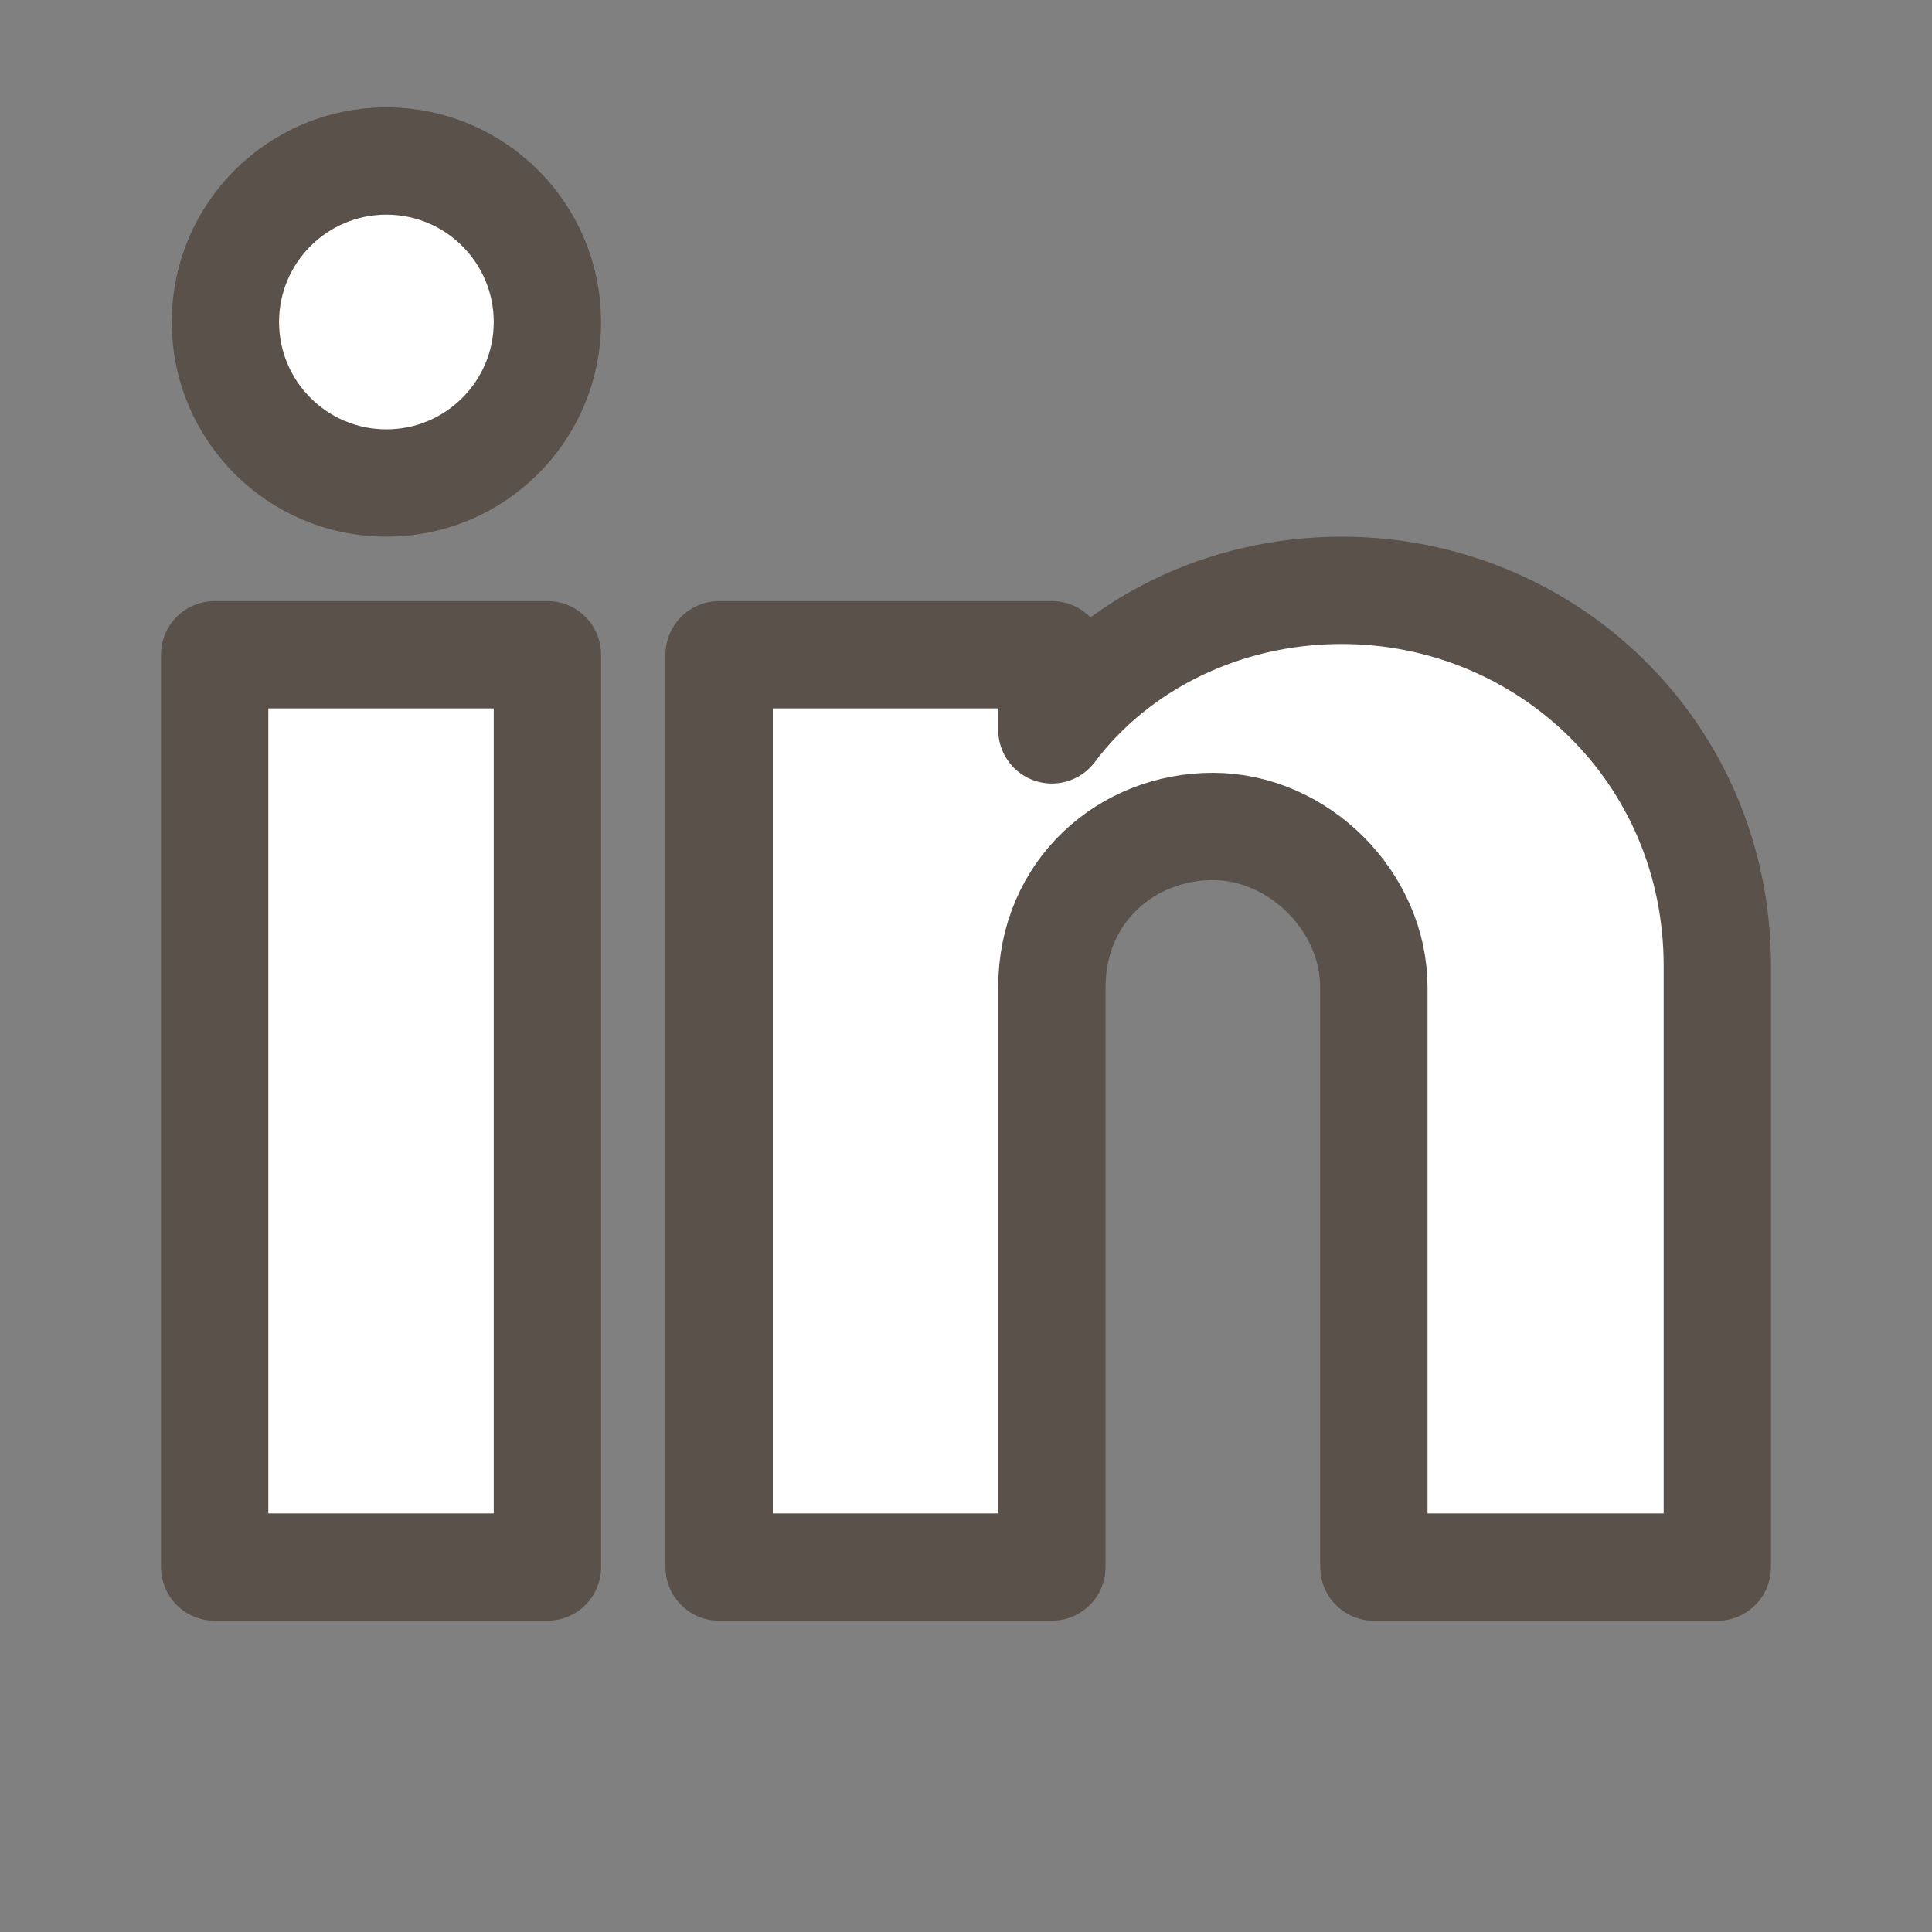
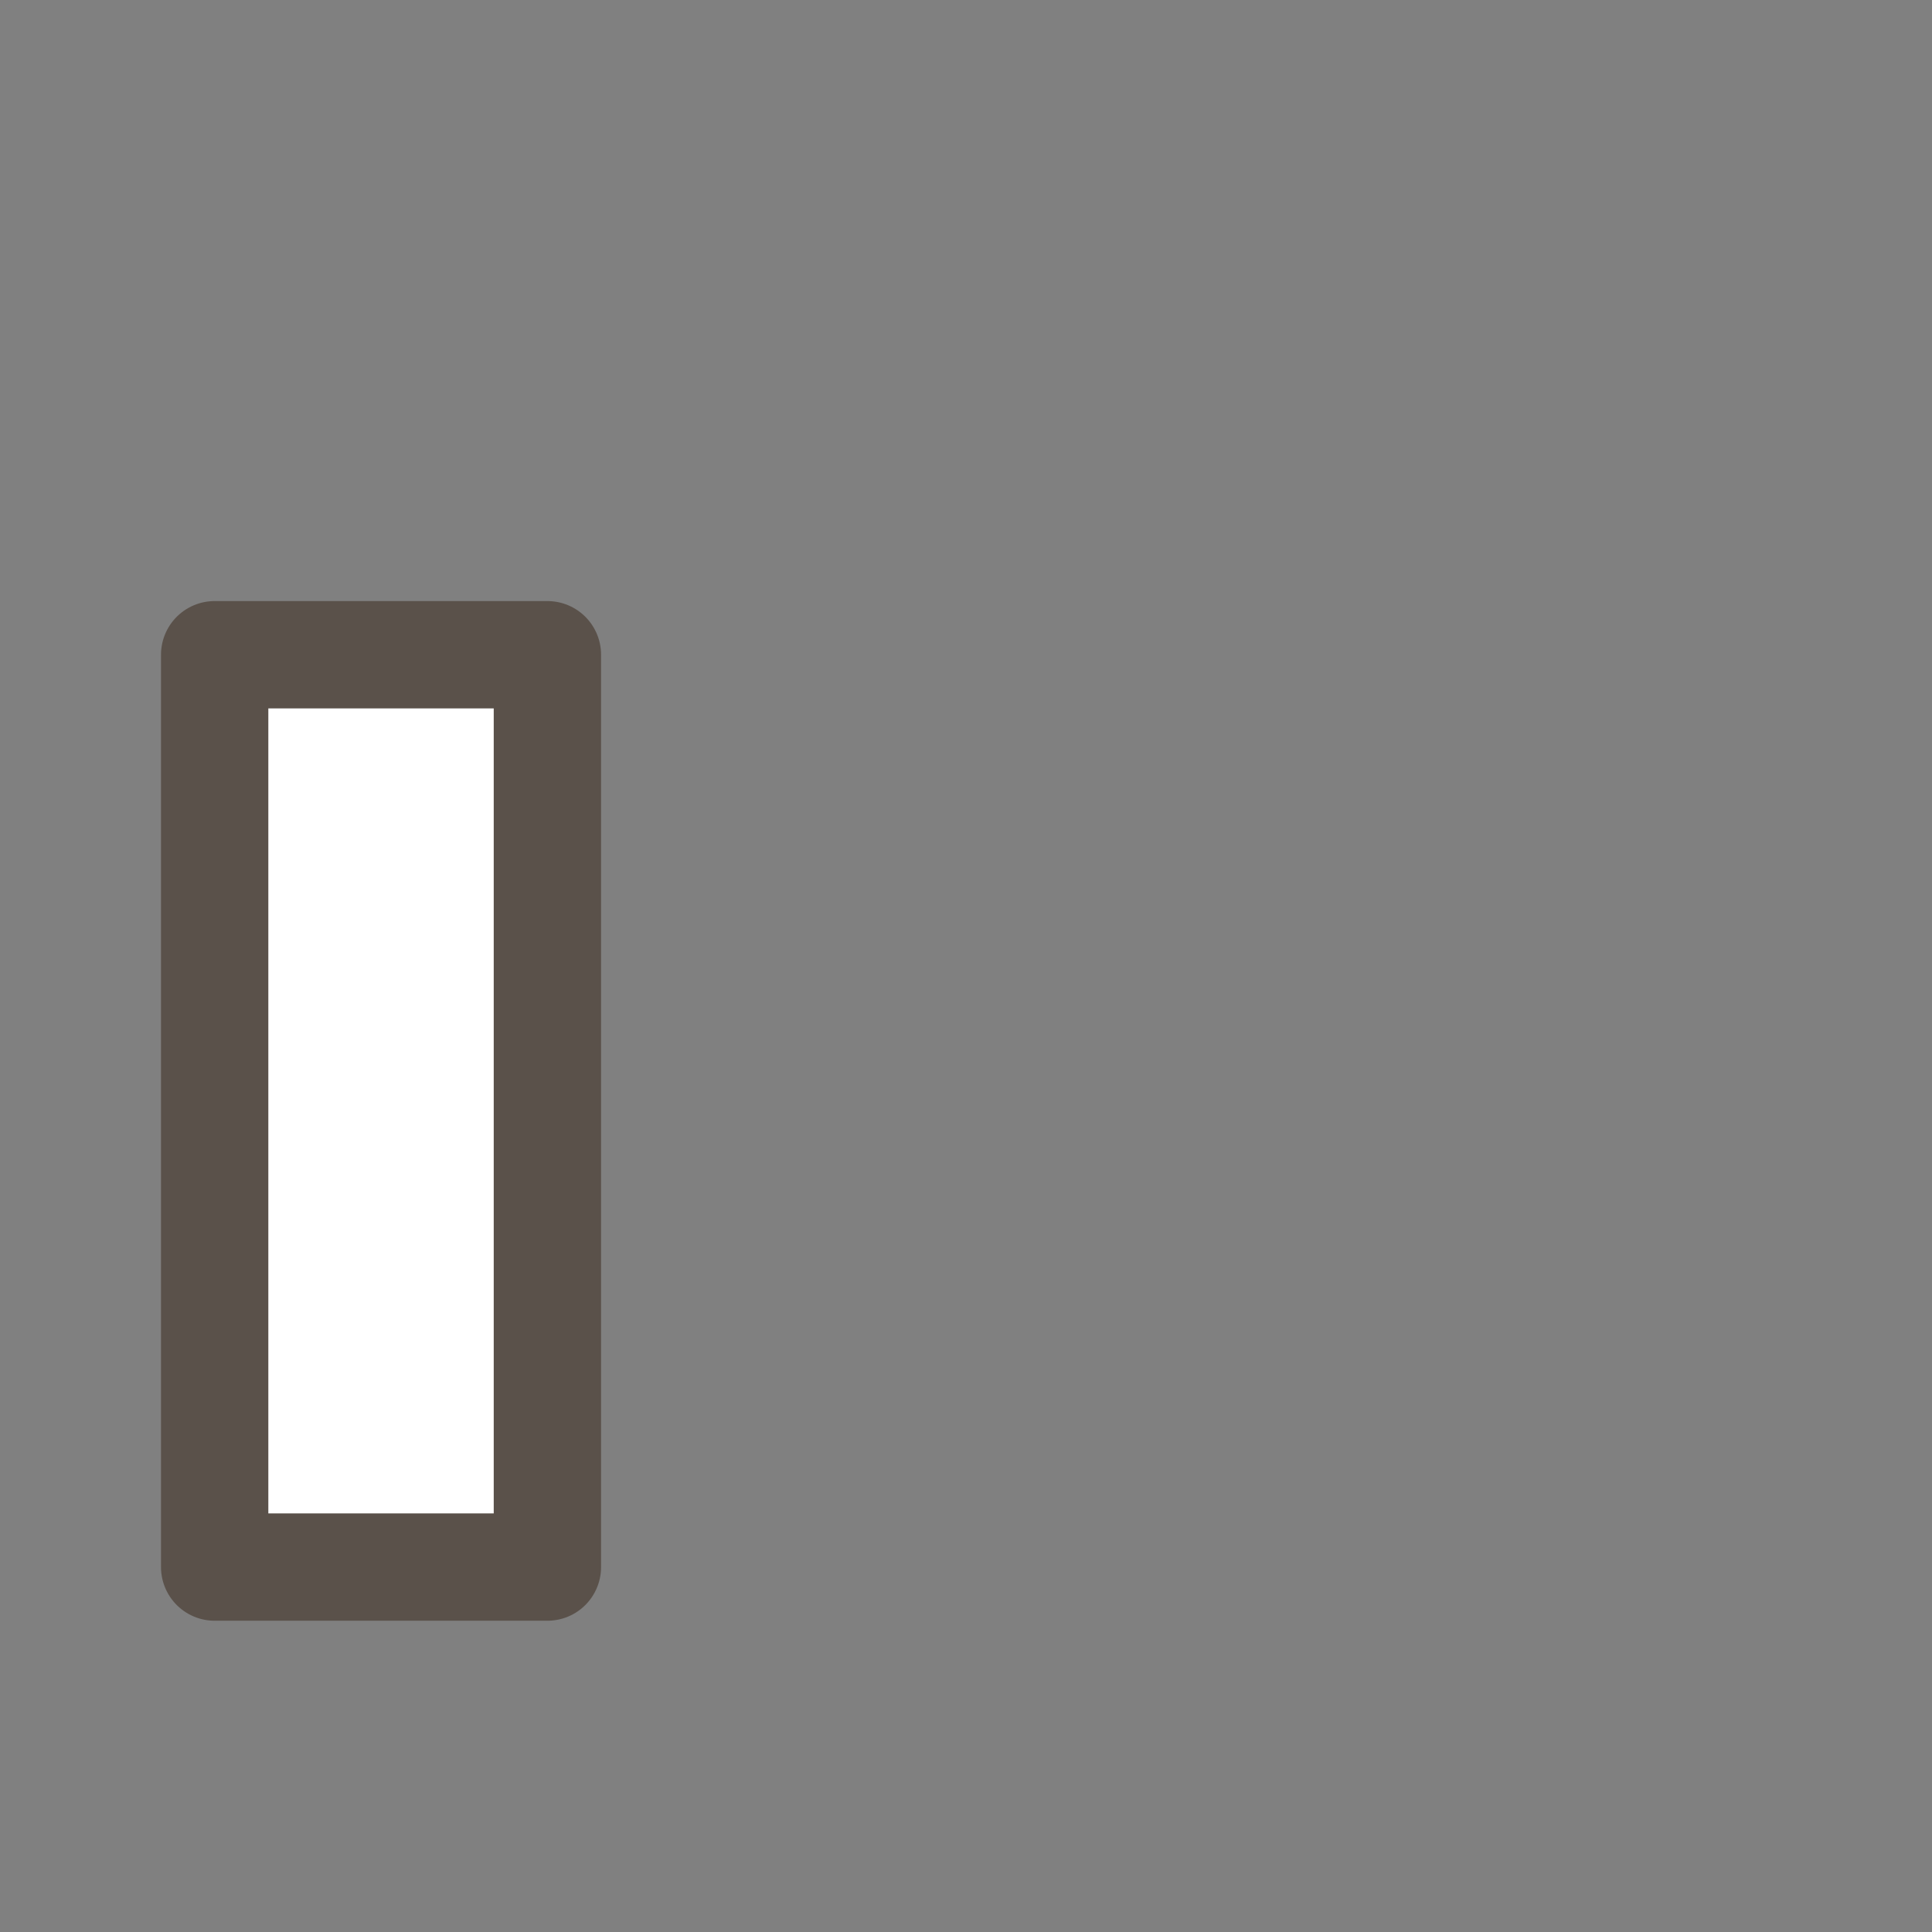
<svg xmlns="http://www.w3.org/2000/svg" version="1.1" id="Laag_1" x="0px" y="0px" viewBox="0 0 18 18" style="enable-background:new 0 0 18 18;" xml:space="preserve">
  <rect x="0" y="0" width="18" height="18" fill="#808080" stroke="none" />
  <style type="text/css">
	.st0{fill:none;stroke:#5A514A;stroke-miterlimit:10;}
	.st1{fill:#5A514A;}
	.st2{fill:#FFFFFF;stroke:#5A514A;stroke-linejoin:round;stroke-miterlimit:10;}
</style>
  <path class="st0" d="M38.4,31.4h-2.5v-1.6c0-0.6,0.4-0.8,0.7-0.8s1.8,0,1.8,0v-2.7H36c-2.7,0-3.3,2-3.3,3.3v1.8H31v2.8h1.6  c0,3.6,0,7.9,0,7.9h3.3c0,0,0-4.3,0-7.9h2.2L38.4,31.4z" />
  <g>
    <path class="st1" d="M56.6,35.7c0.8,0,1.5,0.3,2,0.8c0.6-0.1,1.2-0.3,1.7-0.7c-0.2,0.6-0.6,1.2-1.2,1.5c0.5-0.1,1.1-0.2,1.5-0.4   c-0.4,0.5-0.8,1-1.3,1.4c0,0.1,0,0.2,0,0.3c0,3.6-2.7,7.6-7.6,7.6c-1.5,0-2.9-0.4-4.1-1.2c0.2,0,0.4,0,0.6,0c1.3,0,2.4-0.4,3.3-1.2   c-1.2,0-2.2-0.8-2.5-1.9c0.2,0,0.3,0,0.5,0s0.5,0,0.7-0.1C49,41.6,48,40.5,48,39.2l0,0c0.4,0.5,0.8,0.6,1.3,0.6   c-0.8-0.5-1.2-1.3-1.2-2.2c0-0.5,0.1-1,0.4-1.4c1.3,1.6,3.3,2.7,5.5,2.8c0-0.2-0.1-0.4-0.1-0.6C53.9,36.9,55.1,35.7,56.6,35.7    M60.6,37L60.6,37 M56.6,34.7c-1.9,0-3.4,1.4-3.6,3.2c-1.5-0.4-2.8-1.2-3.8-2.3c-0.2-0.3-0.5-0.4-0.8-0.4h-0.1   c-0.3,0-0.6,0.2-0.8,0.5c-0.3,0.6-0.4,1.2-0.4,1.9c0,0.4,0.1,0.9,0.2,1.3c-0.2,0.1-0.2,0.3-0.3,0.5v0.1c0,0.9,0.4,1.8,1,2.5   c0,0.2,0,0.3,0,0.5c0.2,0.6,0.6,1.2,1,1.6c-0.3,0.1-0.6,0.1-0.9,0.1c-0.2,0-0.4,0-0.5,0h-0.1c-0.4,0-0.8,0.3-0.9,0.7   c-0.2,0.4,0,0.9,0.4,1.2c1.4,0.9,3,1.4,4.7,1.4c5.4,0,8.6-4.3,8.6-8.5c0.4-0.4,0.8-0.8,1.1-1.3c0.1-0.2,0.2-0.4,0.2-0.6   c0-0.3-0.2-0.6-0.4-0.8c0.1-0.4,0-0.8-0.3-1c-0.2-0.1-0.4-0.2-0.6-0.2s-0.4,0-0.5,0.1c-0.3,0.2-0.6,0.3-0.9,0.4   C58.2,35,57.4,34.7,56.6,34.7L56.6,34.7z" />
  </g>
  <g>
    <rect x="2" y="6.1" class="st2" width="3.1" height="8.5" />
-     <circle class="st2" cx="3.6" cy="3" r="1.5" />
-     <path class="st2" d="M12.5,5.5c-1.1,0-2.1,0.5-2.7,1.3V6.1H6.7v8.5h3.1V9.2c0-0.9,0.7-1.5,1.5-1.5s1.5,0.7,1.5,1.5v5.4H16V9   C16,7,14.4,5.5,12.5,5.5z" />
  </g>
</svg>